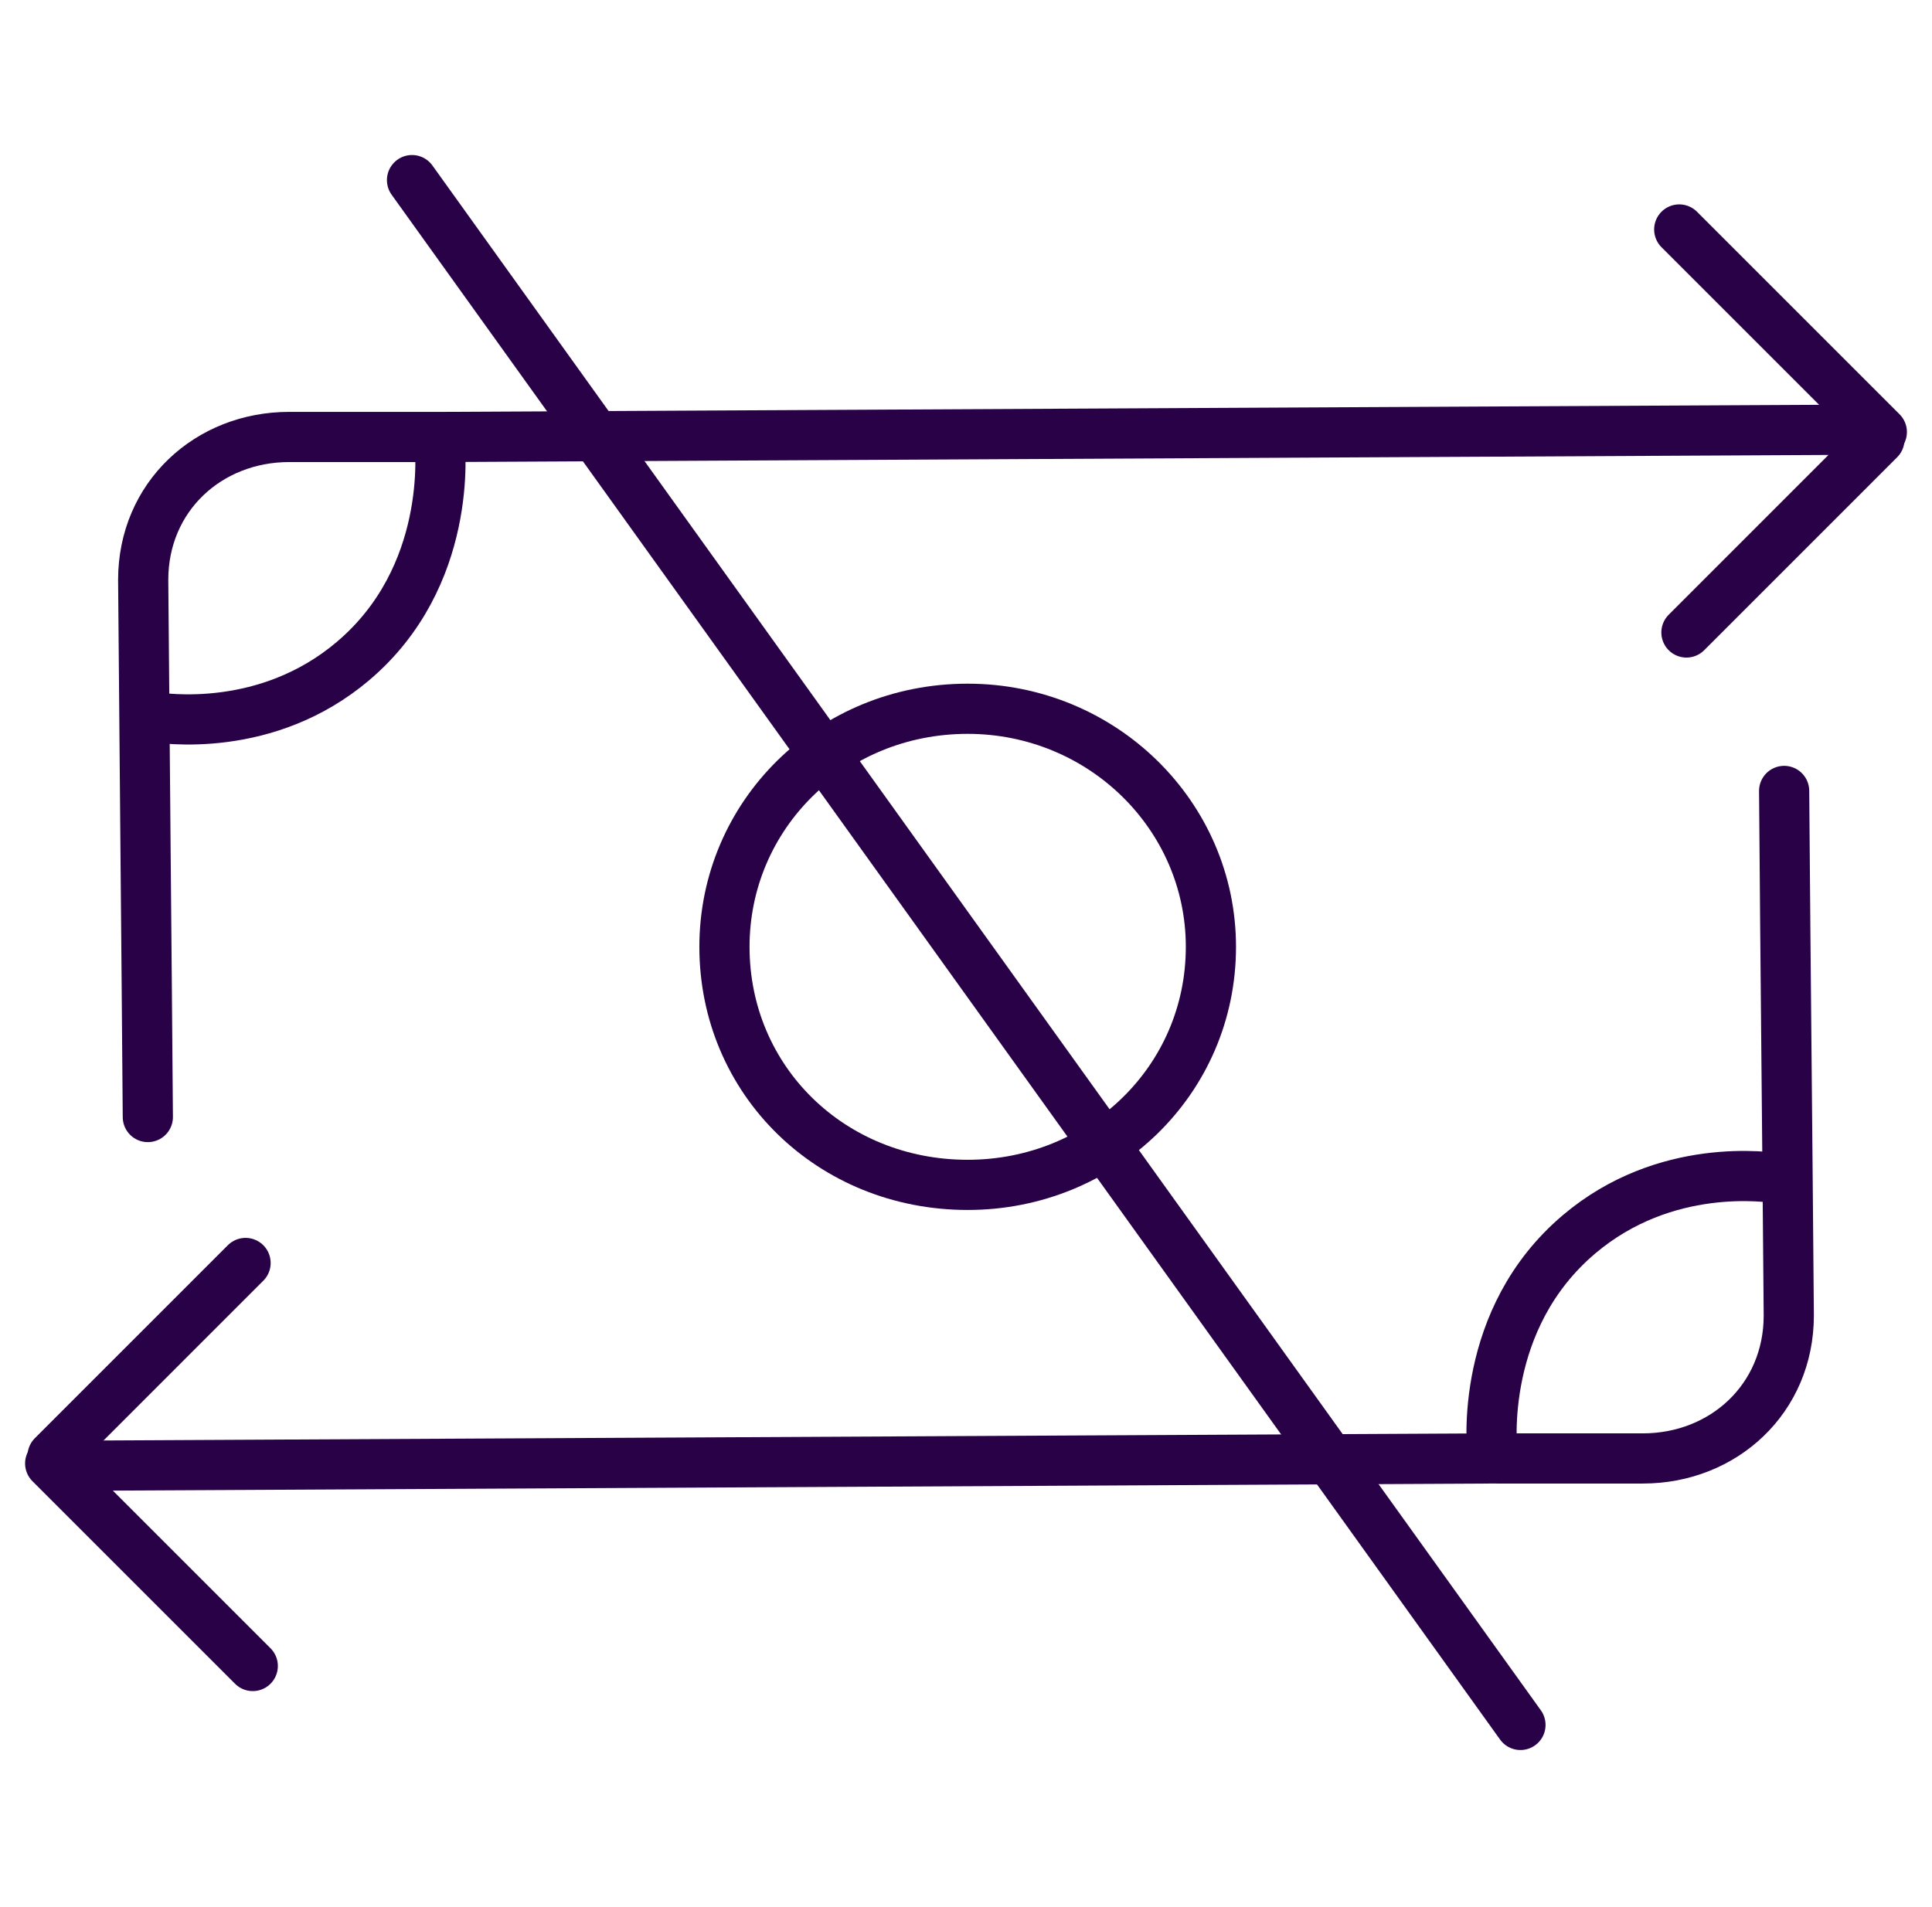
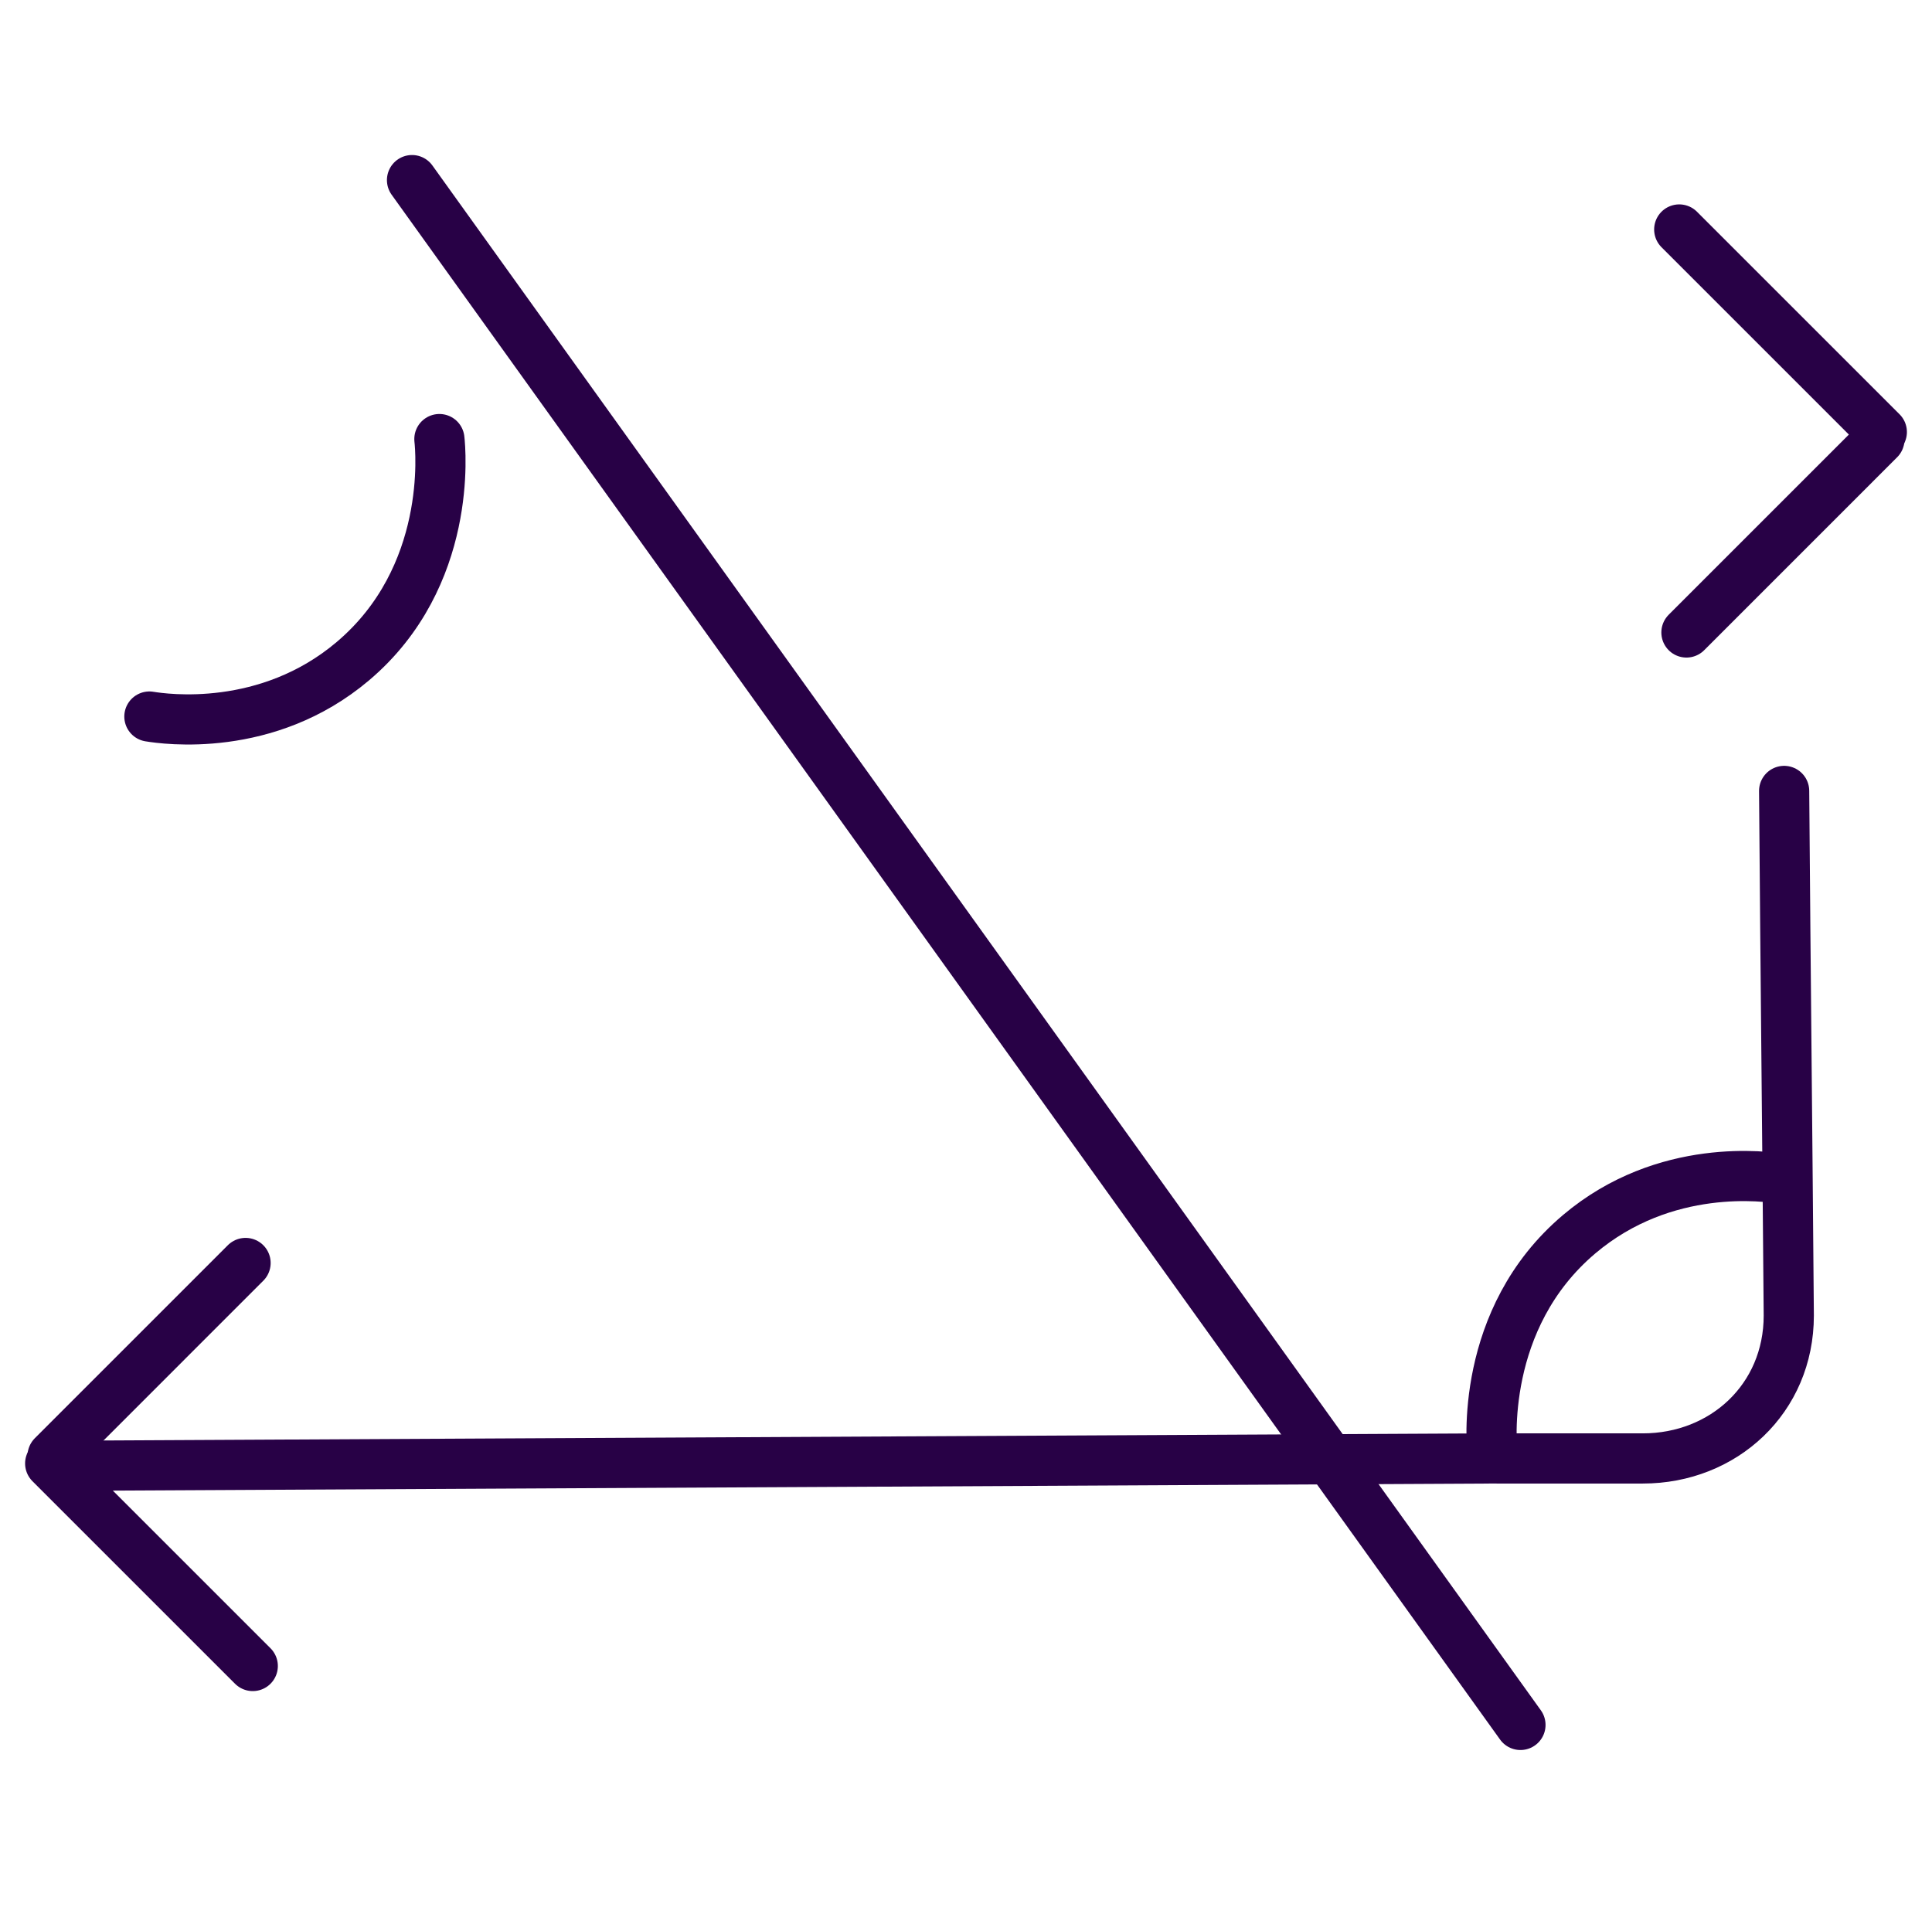
<svg xmlns="http://www.w3.org/2000/svg" width="77" height="76" viewBox="0 0 77 76" fill="none">
-   <path d="M48.261 37.741C48.261 43.068 43.919 47.23 38.567 47.23C33.125 47.23 28.873 43.068 28.873 37.741C28.873 32.502 33.125 28.252 38.567 28.252C43.919 28.252 48.261 32.502 48.261 37.741Z" stroke="#280146" stroke-width="2" stroke-linecap="round" stroke-linejoin="round" />
  <path d="M3.257 58.423L59.904 58.132L59.653 58.135H65.474C68.692 58.135 71.292 55.75 71.292 52.439C71.229 44.595 71.168 39.371 71.107 31.527" stroke="#280146" stroke-width="2" stroke-linecap="round" stroke-linejoin="round" />
  <path d="M9.787 50.343L2.096 58.035" stroke="#280146" stroke-width="2" stroke-linecap="round" stroke-linejoin="round" />
  <path d="M10.074 66.408L2 58.334" stroke="#280146" stroke-width="2" stroke-linecap="round" stroke-linejoin="round" />
  <path d="M59.487 58.052C59.44 57.642 58.952 52.567 62.937 49.197C66.361 46.301 70.443 46.895 71.045 46.993" stroke="#280146" stroke-width="2" stroke-linecap="round" stroke-linejoin="round" />
-   <path d="M73.742 17.13L17.095 17.421L17.346 17.418H11.525C8.307 17.418 5.707 19.803 5.707 23.114C5.77 30.958 5.831 36.681 5.892 44.526" stroke="#280146" stroke-width="2" stroke-linecap="round" stroke-linejoin="round" />
  <path d="M67.213 25.211L74.904 17.519" stroke="#280146" stroke-width="2" stroke-linecap="round" stroke-linejoin="round" />
  <path d="M66.926 9.147L75 17.221" stroke="#280146" stroke-width="2" stroke-linecap="round" stroke-linejoin="round" />
  <path d="M17.512 17.502C17.559 17.912 18.047 22.987 14.061 26.357C10.638 29.252 6.555 28.66 5.954 28.562" stroke="#280146" stroke-width="2" stroke-linecap="round" stroke-linejoin="round" />
  <mask id="mask0_14_19173" style="mask-type:luminance" maskUnits="userSpaceOnUse" x="13" y="3" width="50" height="69">
    <path d="M13.462 3.865H62.938V71.716H13.462V3.865Z" fill="white" />
  </mask>
  <g mask="url(#mask0_14_19173)">
    <path d="M16.421 7.179L60.598 68.757" stroke="#280146" stroke-width="2" stroke-linecap="round" />
  </g>
</svg>